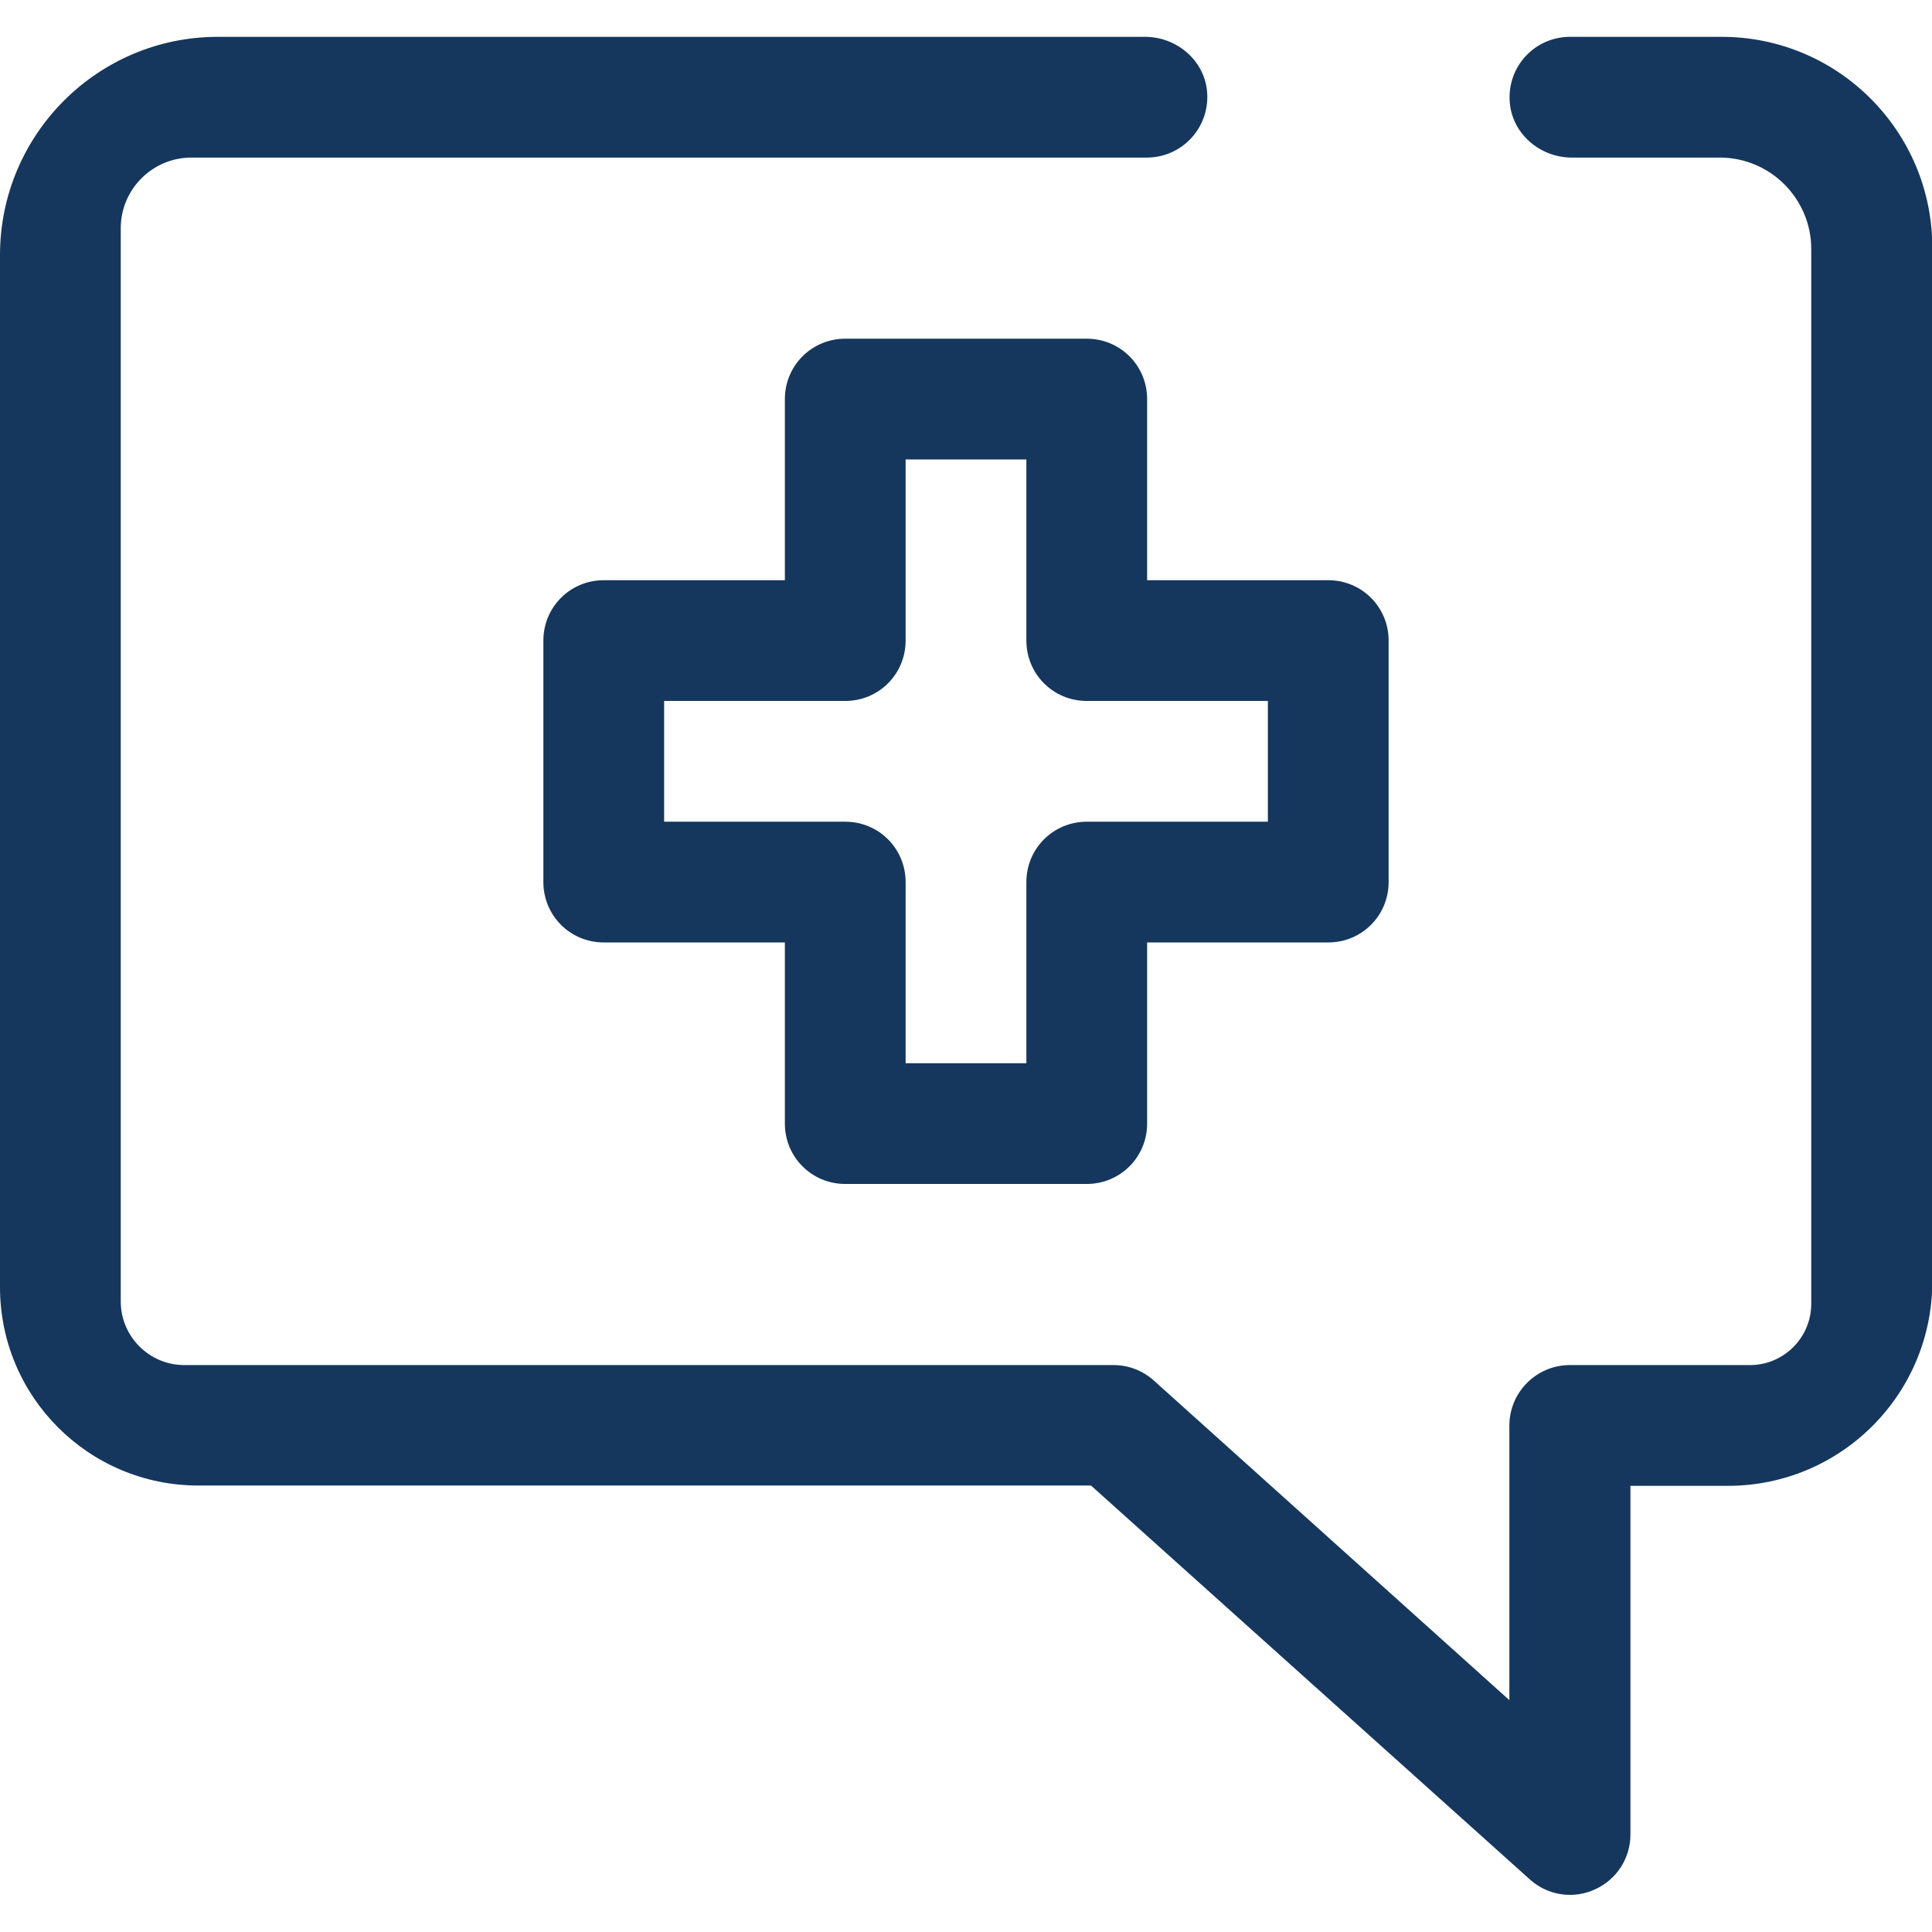
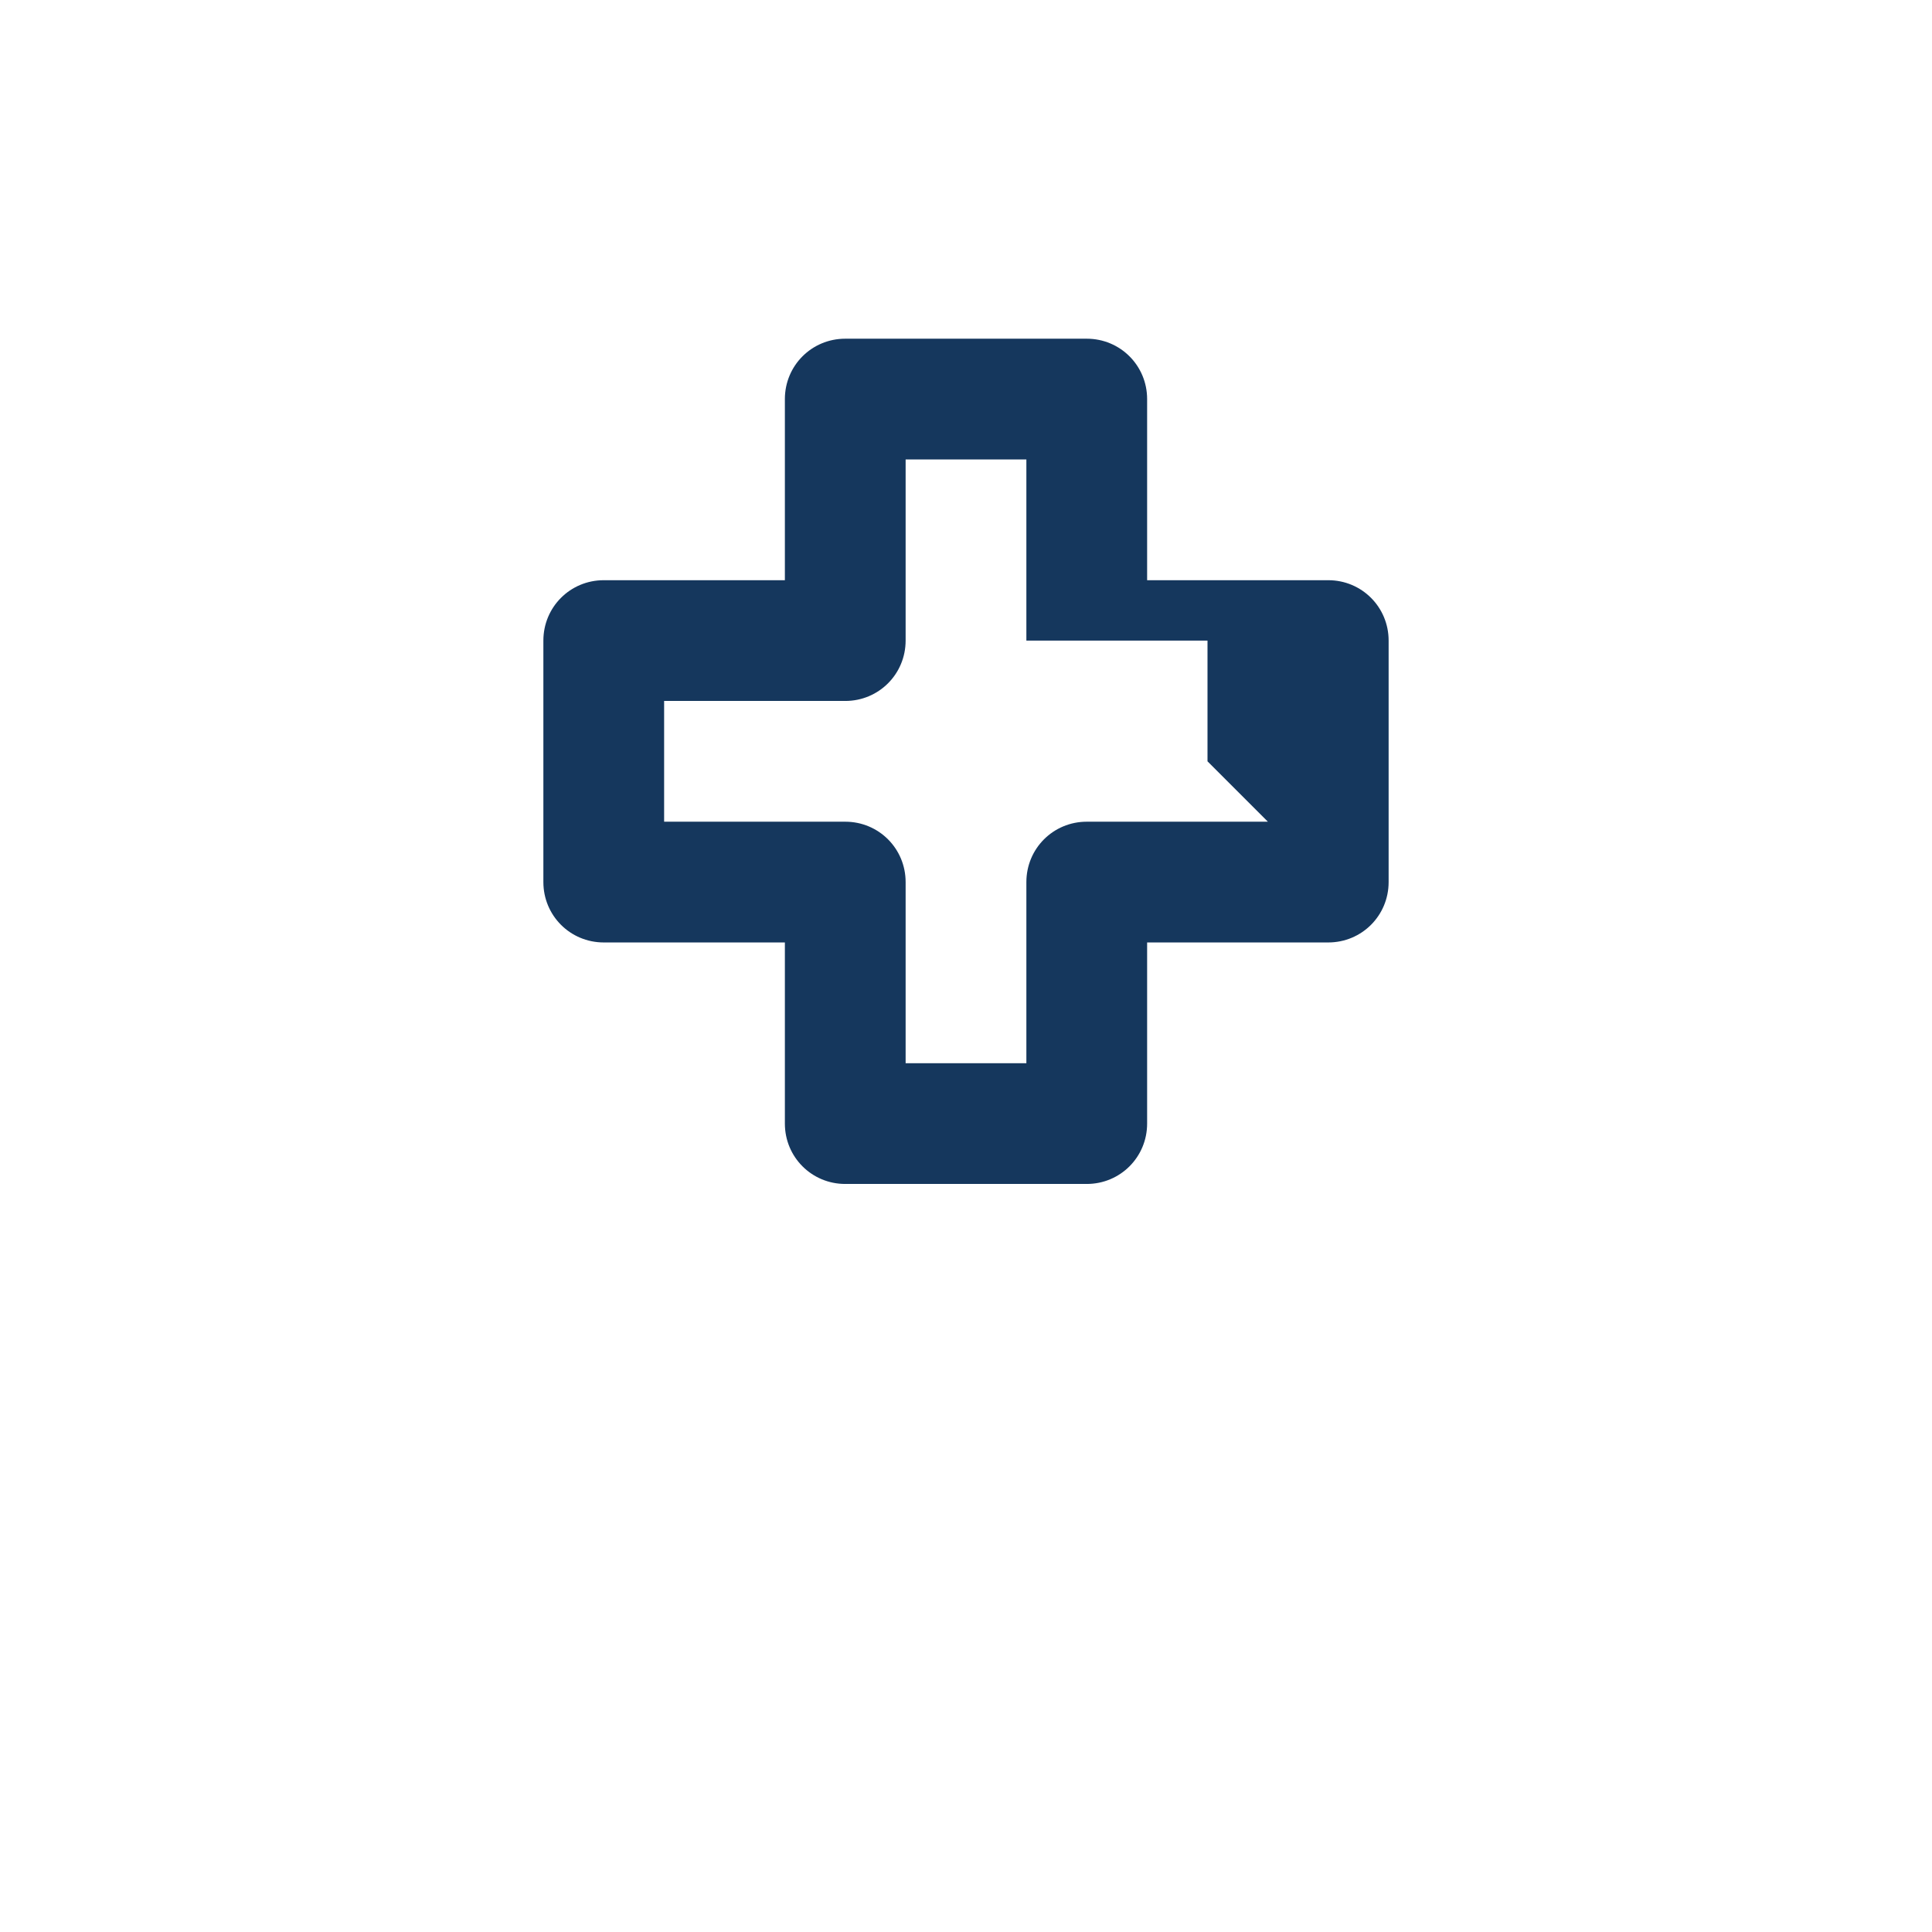
<svg xmlns="http://www.w3.org/2000/svg" id="Capa_2" data-name="Capa 2" viewBox="0 0 64 64">
  <defs>
    <style>
      .cls-1 {
        fill: none;
      }

      .cls-2 {
        fill: #15375d;
      }
    </style>
  </defs>
  <g id="Isotipo">
    <g>
-       <rect class="cls-1" width="64" height="64" />
      <g>
-         <path class="cls-2" d="M7.22,1.22h30.71c1.07,0,2,.81,2.06,1.87.07,1.16-.85,2.13-2,2.13H6.34c-1.29,0-2.34,1.05-2.34,2.34v35.55c0,1.17.95,2.11,2.11,2.11h30.78c.49,0,.96.18,1.33.51l11.78,10.59v-9.1c0-1.1.9-2,2-2h5.97c1.12,0,2.03-.91,2.03-2.03V8.25c0-1.67-1.36-3.03-3.03-3.03h-4.9c-1.07,0-2-.81-2.06-1.87-.07-1.17.85-2.13,2-2.13h5.02c3.86,0,6.98,3.13,6.98,6.98v34.25c0,3.74-3.03,6.77-6.77,6.77h-3.23v11.55c0,.79-.46,1.5-1.18,1.82-.26.12-.54.18-.82.18-.48,0-.95-.17-1.33-.51l-14.54-13.05H6.57c-3.63,0-6.57-2.94-6.57-6.57V8.45C0,4.46,3.23,1.22,7.22,1.22Z" />
-         <path class="cls-2" d="M46,29.22v-8c0-1.11-.89-2-2-2h-6v-6c0-1.11-.89-2-2-2h-8c-1.11,0-2,.89-2,2v6h-6c-1.11,0-2,.89-2,2v8c0,1.11.89,2,2,2h6v6c0,1.11.89,2,2,2h8c1.11,0,2-.89,2-2v-6h6c1.11,0,2-.89,2-2ZM42,27.22h-6c-1.11,0-2,.89-2,2v6h-4v-6c0-1.11-.89-2-2-2h-6v-4h6c1.11,0,2-.89,2-2v-6h4v6c0,1.11.89,2,2,2h6v4Z" />
+         <path class="cls-2" d="M46,29.22v-8c0-1.11-.89-2-2-2h-6v-6c0-1.11-.89-2-2-2h-8c-1.11,0-2,.89-2,2v6h-6c-1.11,0-2,.89-2,2v8c0,1.11.89,2,2,2h6v6c0,1.11.89,2,2,2h8c1.11,0,2-.89,2-2v-6h6c1.11,0,2-.89,2-2ZM42,27.22h-6c-1.11,0-2,.89-2,2v6h-4v-6c0-1.11-.89-2-2-2h-6v-4h6c1.11,0,2-.89,2-2v-6h4v6h6v4Z" />
      </g>
    </g>
  </g>
</svg>